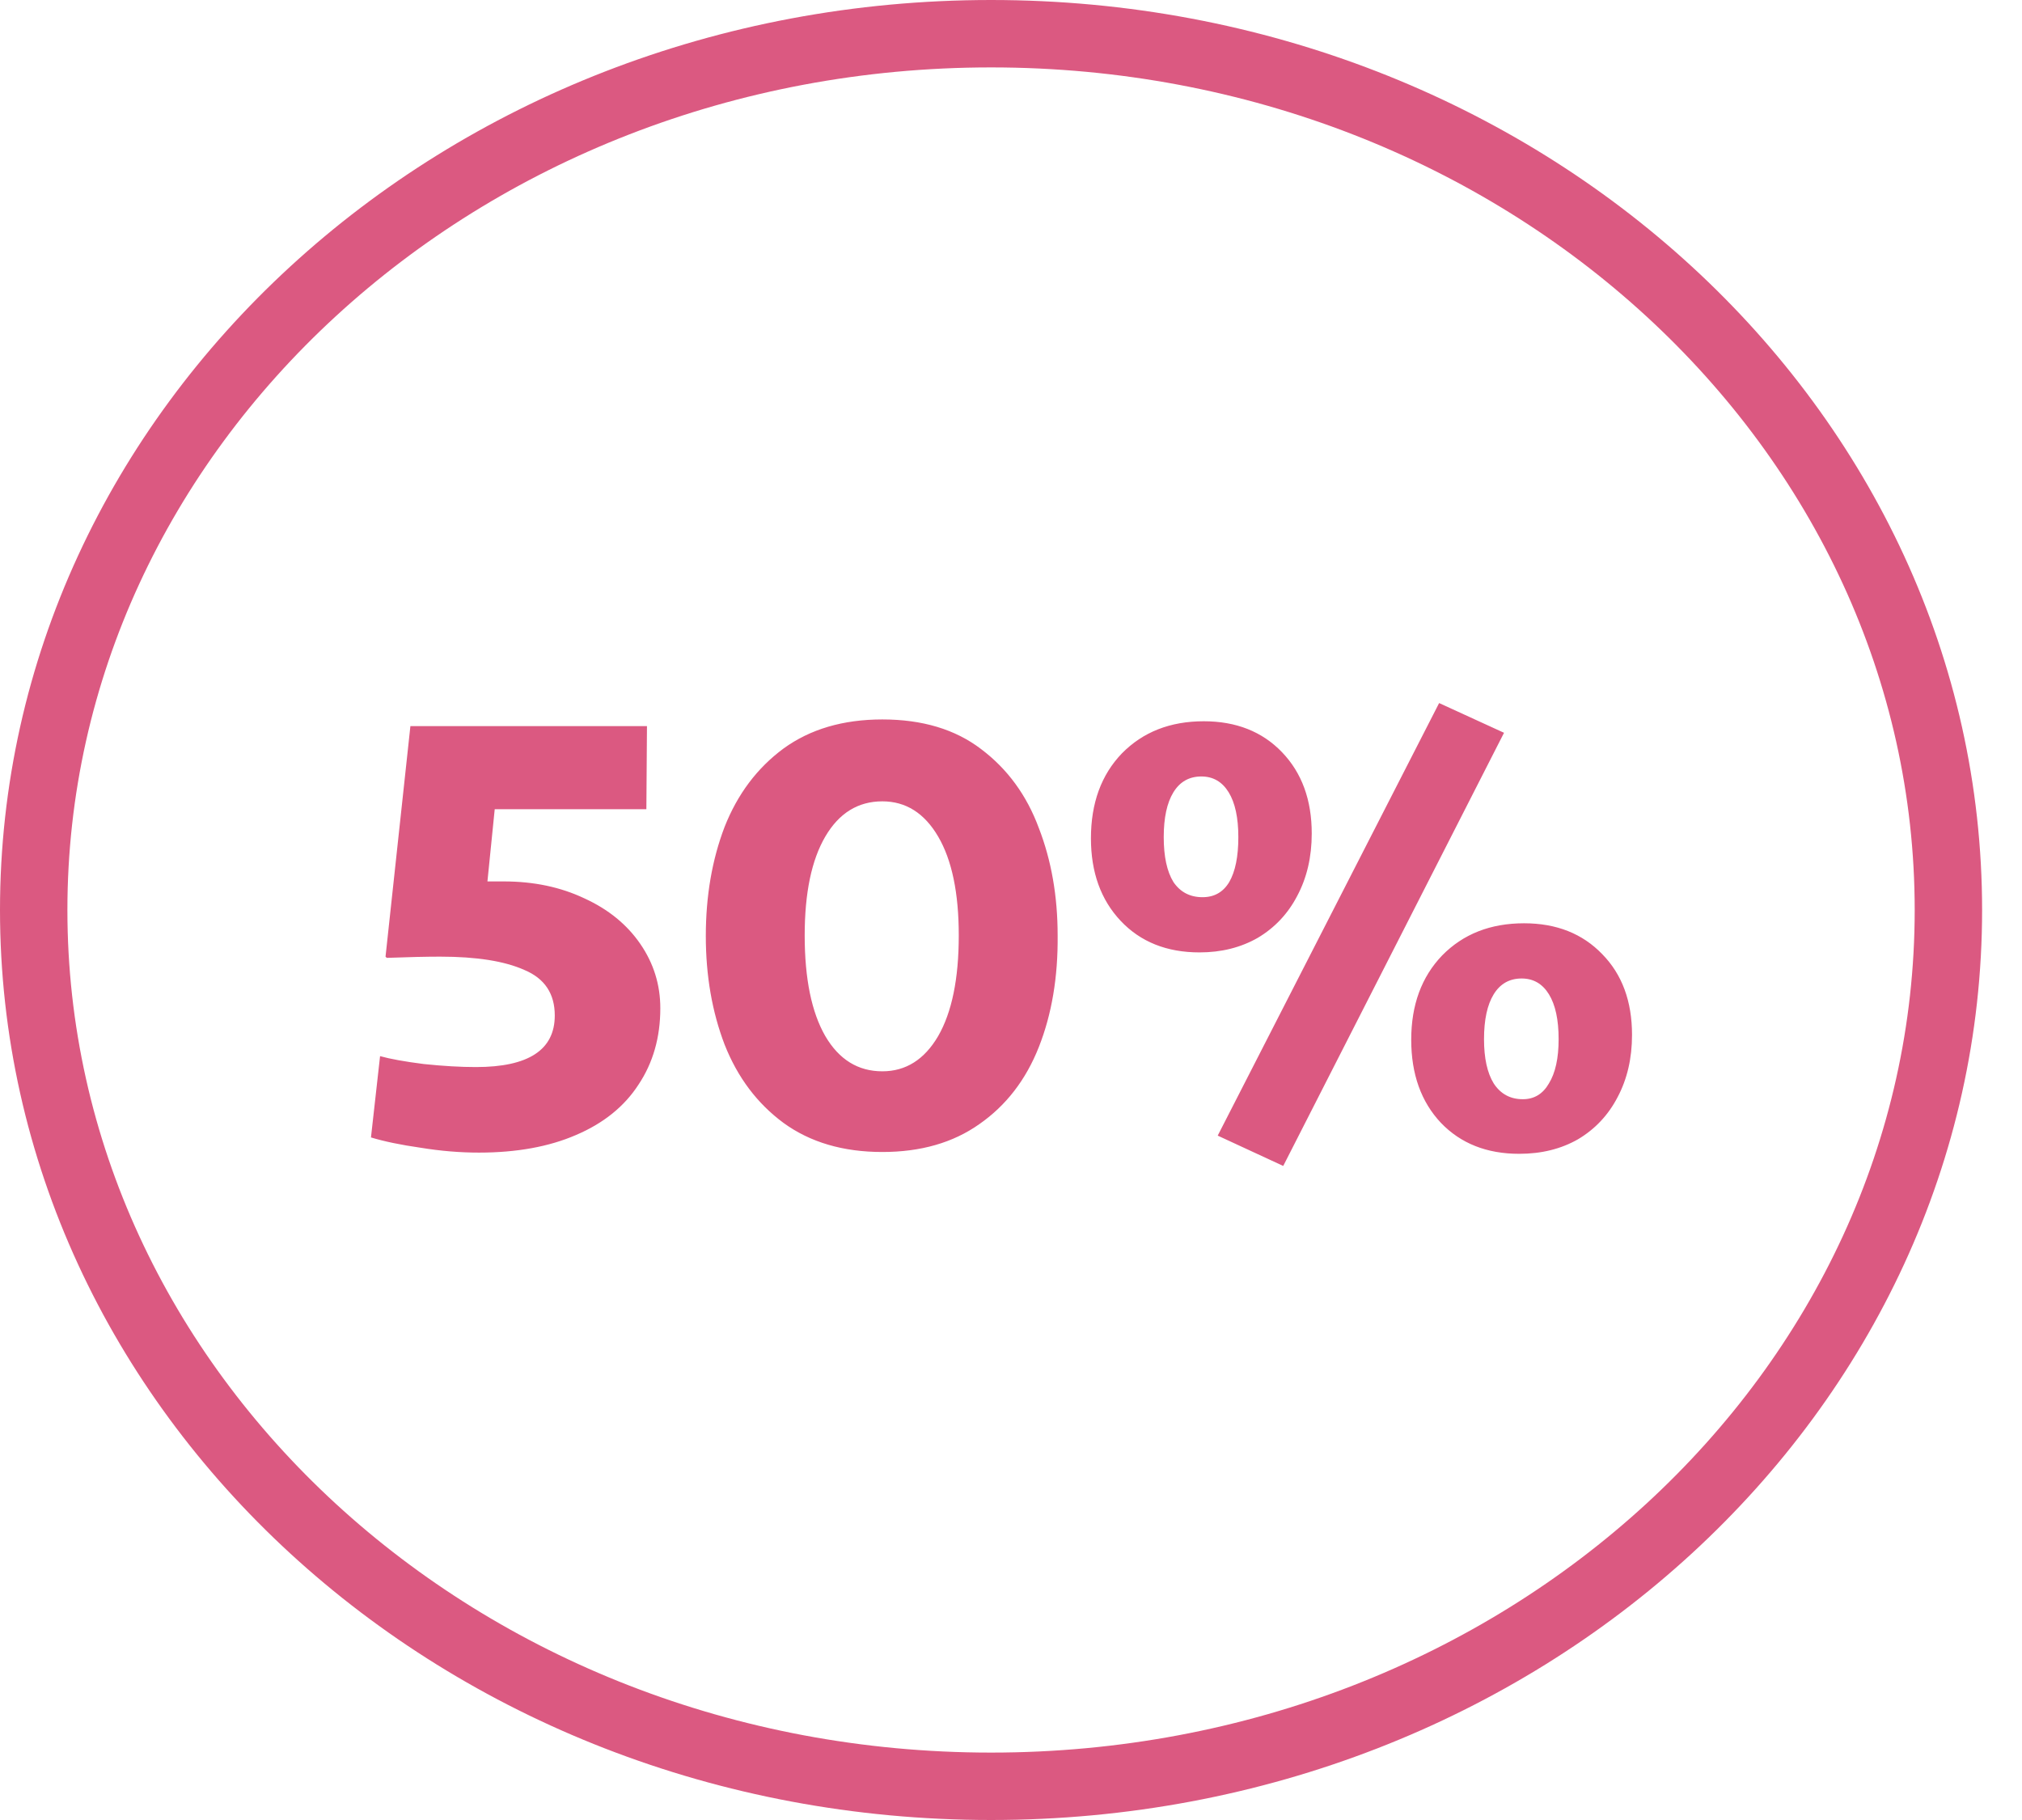
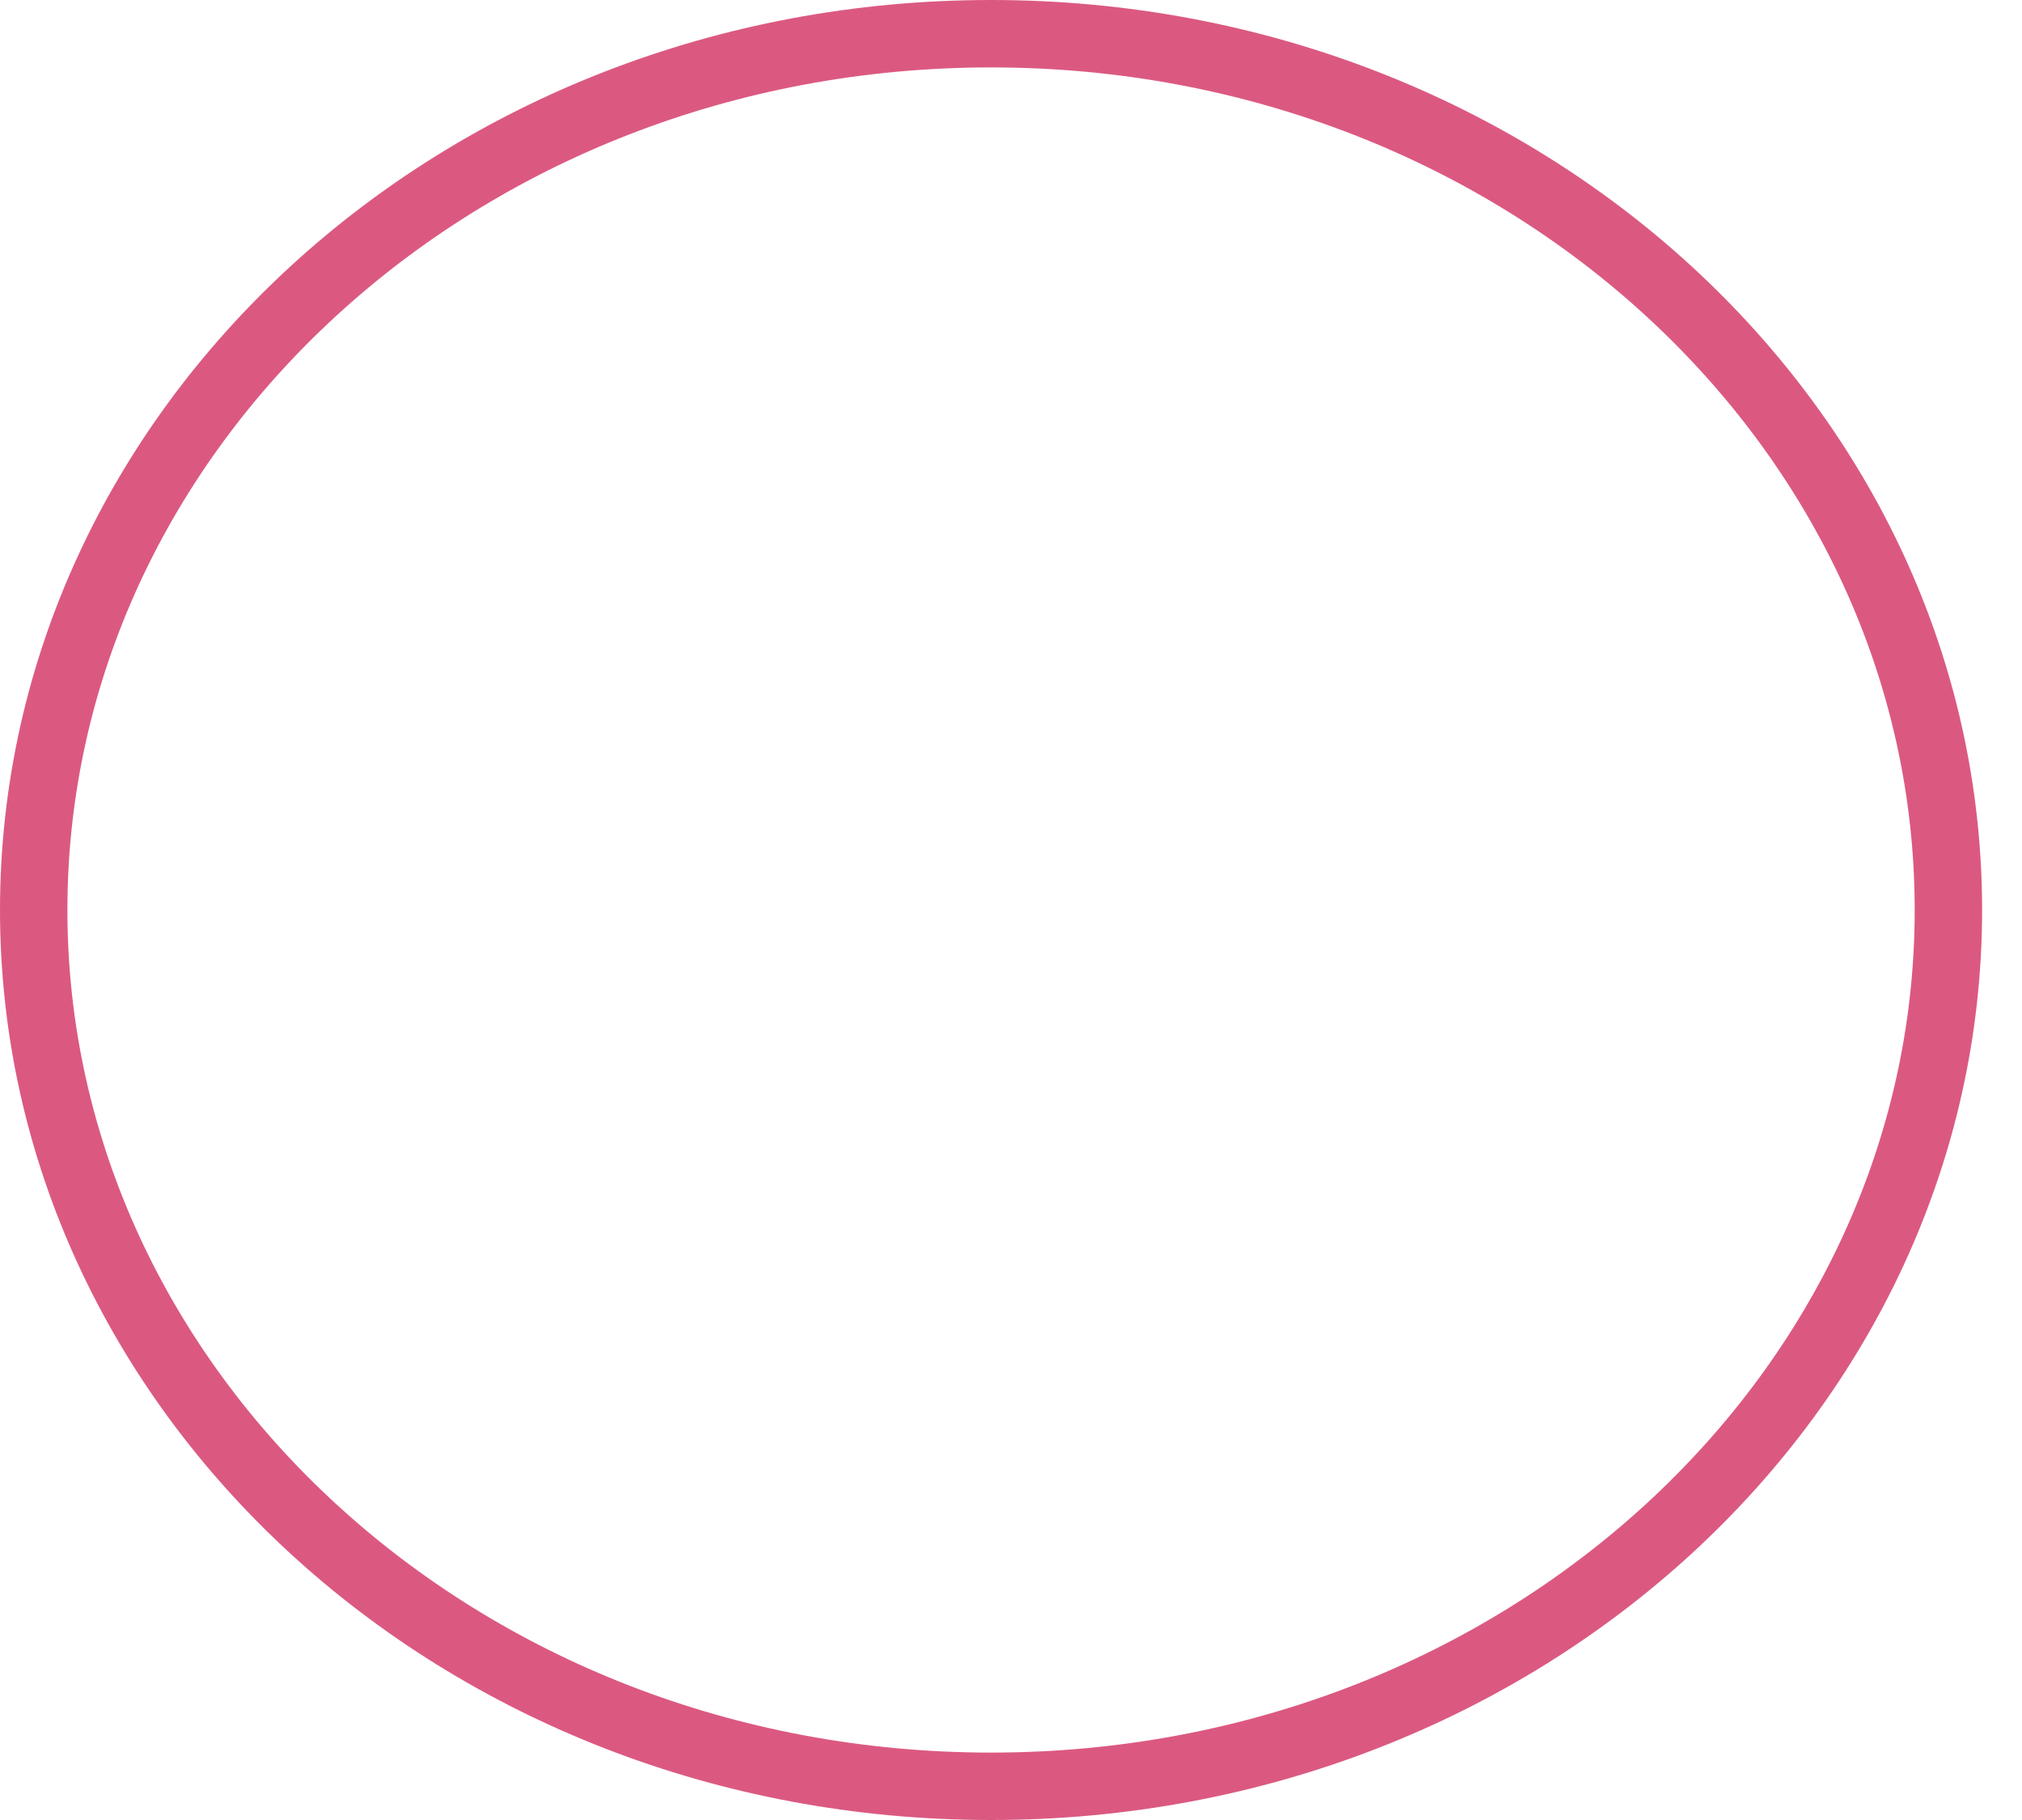
<svg xmlns="http://www.w3.org/2000/svg" width="30" height="27" viewBox="0 0 30 27" fill="none">
  <path d="M28.908 13.5C28.908 20.64 22.59 26.5 14.704 26.5C6.818 26.5 0.5 20.64 0.5 13.5C0.5 6.36 6.818 0.5 14.704 0.5C22.59 0.5 28.908 6.36 28.908 13.5Z" stroke="#DB5981" />
-   <path d="M7.475 13.076C7.919 13.076 8.318 13.16 8.672 13.328C9.026 13.49 9.302 13.715 9.5 14.003C9.698 14.291 9.797 14.609 9.797 14.957C9.797 15.389 9.689 15.767 9.473 16.091C9.263 16.415 8.954 16.664 8.546 16.838C8.144 17.012 7.664 17.099 7.106 17.099C6.824 17.099 6.536 17.075 6.242 17.027C5.948 16.985 5.702 16.934 5.504 16.874L5.639 15.668C5.789 15.71 6.005 15.749 6.287 15.785C6.575 15.815 6.833 15.83 7.061 15.83C7.841 15.83 8.231 15.575 8.231 15.065C8.231 14.741 8.081 14.516 7.781 14.39C7.487 14.258 7.07 14.192 6.53 14.192C6.326 14.192 6.062 14.198 5.738 14.21L5.72 14.192L6.089 10.772H9.599L9.59 12.005H7.34L7.232 13.076H7.475ZM13.091 17.09C12.509 17.09 12.02 16.946 11.624 16.658C11.234 16.37 10.943 15.983 10.751 15.497C10.565 15.011 10.472 14.474 10.472 13.886C10.472 13.292 10.565 12.752 10.751 12.266C10.943 11.78 11.234 11.393 11.624 11.105C12.02 10.817 12.509 10.673 13.091 10.673C13.685 10.673 14.174 10.82 14.558 11.114C14.948 11.408 15.233 11.798 15.413 12.284C15.599 12.764 15.692 13.295 15.692 13.877C15.698 14.495 15.605 15.047 15.413 15.533C15.221 16.019 14.927 16.4 14.531 16.676C14.141 16.952 13.661 17.09 13.091 17.09ZM13.091 15.893C13.439 15.893 13.715 15.719 13.919 15.371C14.123 15.017 14.225 14.519 14.225 13.877C14.225 13.247 14.123 12.758 13.919 12.41C13.715 12.062 13.439 11.888 13.091 11.888C12.731 11.888 12.449 12.062 12.245 12.41C12.041 12.758 11.939 13.247 11.939 13.877C11.939 14.519 12.041 15.017 12.245 15.371C12.449 15.719 12.731 15.893 13.091 15.893ZM21.352 10.43L22.315 10.871L19.039 17.297L18.067 16.847L21.352 10.43ZM17.797 14.129C17.311 14.129 16.921 13.973 16.627 13.661C16.333 13.349 16.186 12.941 16.186 12.437C16.186 11.915 16.339 11.495 16.645 11.177C16.957 10.859 17.362 10.7 17.86 10.7C18.34 10.7 18.727 10.853 19.021 11.159C19.315 11.465 19.462 11.867 19.462 12.365C19.462 12.713 19.39 13.022 19.246 13.292C19.108 13.556 18.913 13.763 18.661 13.913C18.409 14.057 18.121 14.129 17.797 14.129ZM17.842 13.31C18.016 13.31 18.148 13.235 18.238 13.085C18.328 12.929 18.373 12.707 18.373 12.419C18.373 12.131 18.325 11.909 18.229 11.753C18.133 11.597 17.998 11.519 17.824 11.519C17.644 11.519 17.506 11.597 17.41 11.753C17.314 11.909 17.266 12.131 17.266 12.419C17.266 12.707 17.314 12.929 17.41 13.085C17.512 13.235 17.656 13.31 17.842 13.31ZM22.54 17.117C22.06 17.117 21.673 16.964 21.379 16.658C21.085 16.346 20.938 15.935 20.938 15.425C20.938 14.909 21.091 14.492 21.397 14.174C21.709 13.856 22.114 13.697 22.612 13.697C23.092 13.697 23.479 13.85 23.773 14.156C24.067 14.456 24.214 14.855 24.214 15.353C24.214 15.701 24.142 16.01 23.998 16.28C23.86 16.544 23.665 16.751 23.413 16.901C23.161 17.045 22.87 17.117 22.54 17.117ZM22.594 16.307C22.762 16.307 22.891 16.229 22.981 16.073C23.077 15.917 23.125 15.698 23.125 15.416C23.125 15.128 23.077 14.906 22.981 14.75C22.885 14.594 22.75 14.516 22.576 14.516C22.396 14.516 22.258 14.594 22.162 14.75C22.066 14.906 22.018 15.128 22.018 15.416C22.018 15.698 22.066 15.917 22.162 16.073C22.264 16.229 22.408 16.307 22.594 16.307Z" fill="#DB5981" />
</svg>